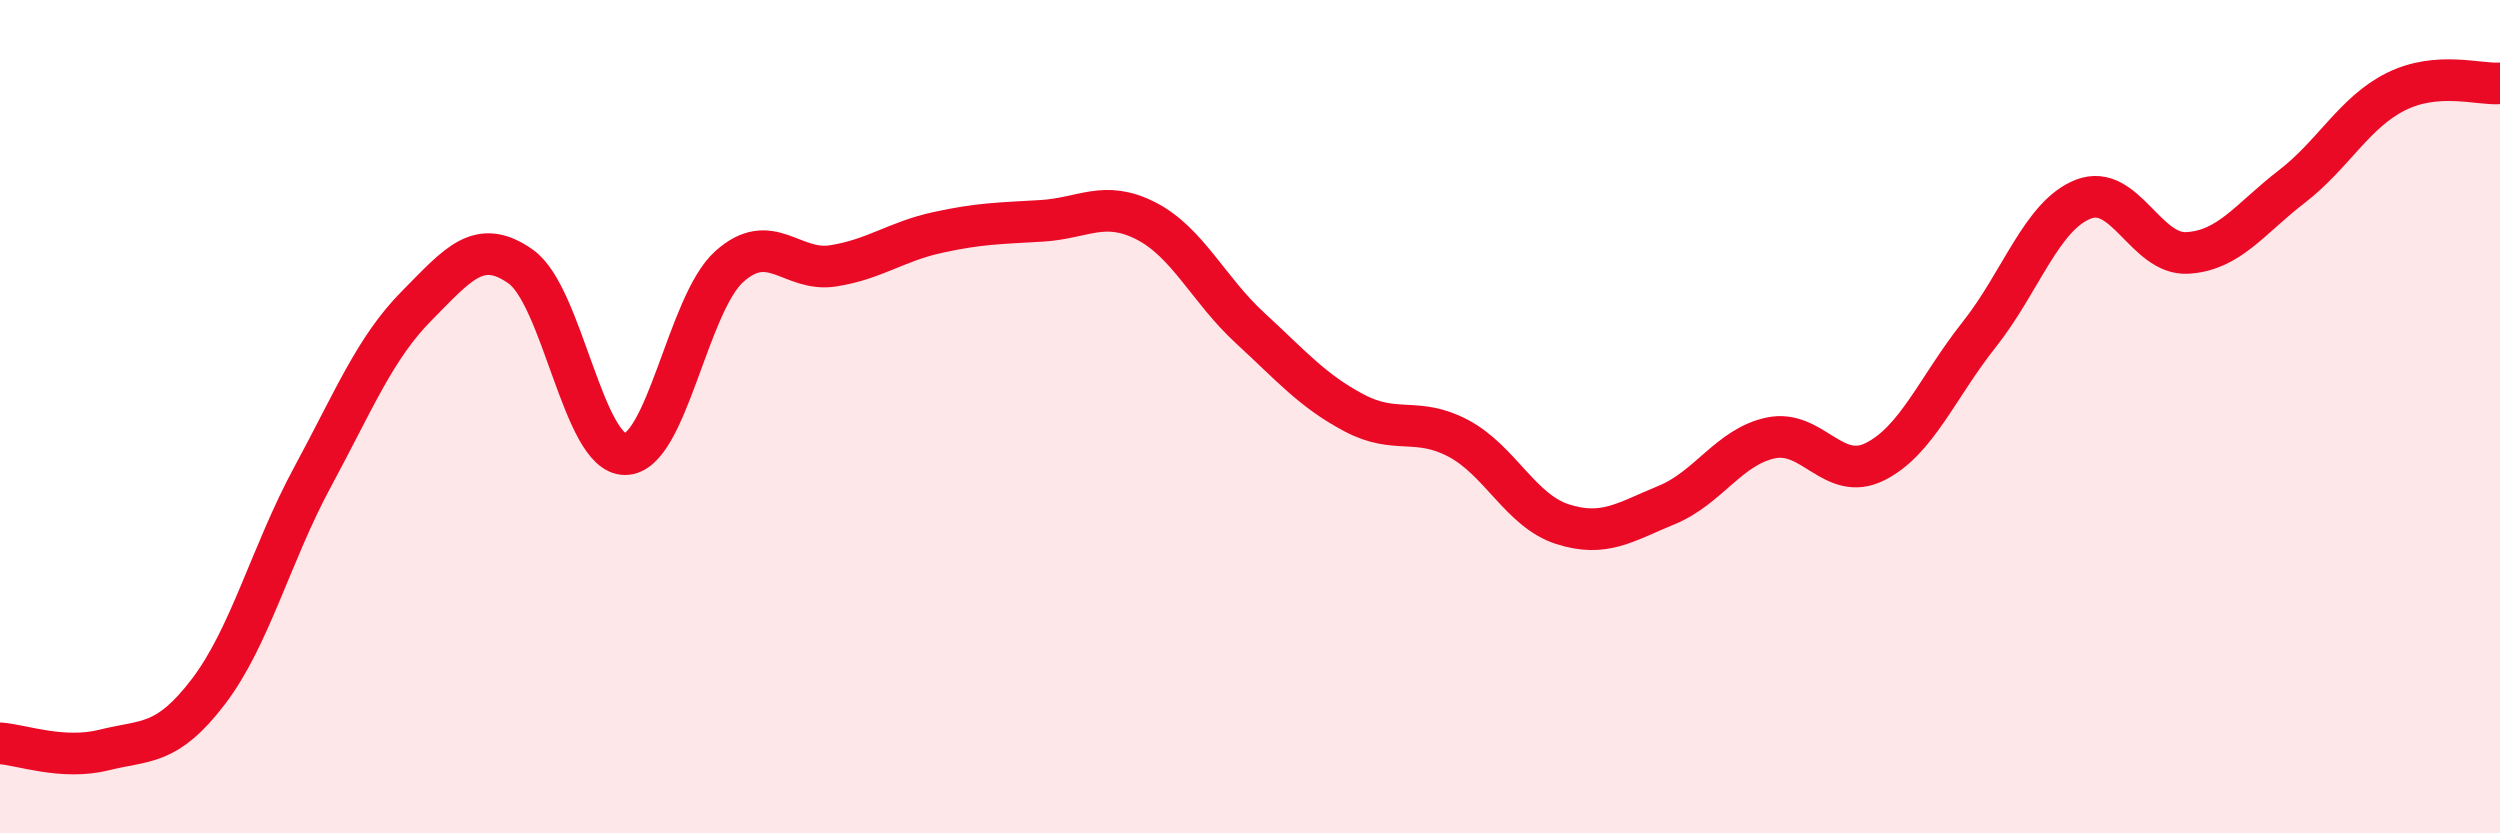
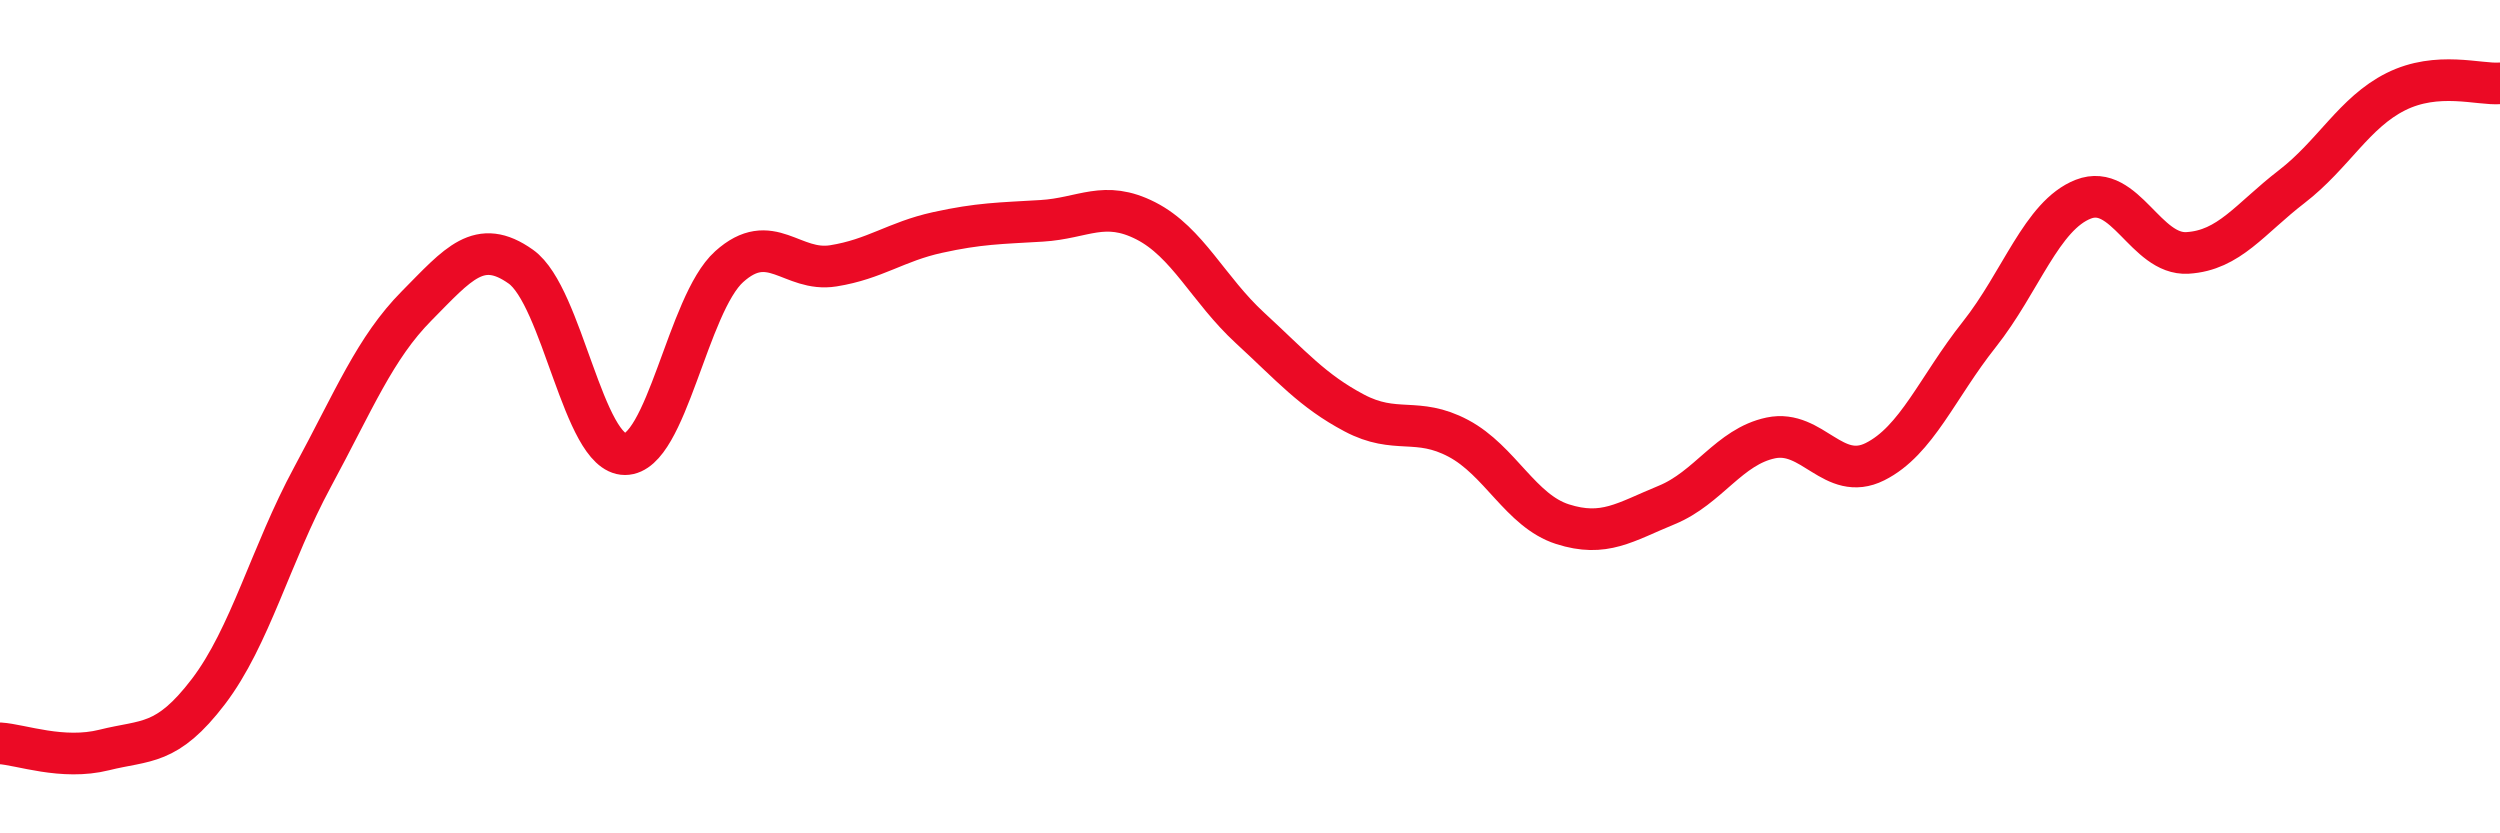
<svg xmlns="http://www.w3.org/2000/svg" width="60" height="20" viewBox="0 0 60 20">
-   <path d="M 0,17.84 C 0.5,17.87 1.5,18.25 2.5,18 C 3.5,17.75 4,17.91 5,16.6 C 6,15.29 6.5,13.3 7.5,11.45 C 8.5,9.6 9,8.35 10,7.34 C 11,6.33 11.5,5.69 12.5,6.4 C 13.5,7.11 14,10.9 15,10.9 C 16,10.9 16.5,7.3 17.5,6.4 C 18.5,5.5 19,6.54 20,6.38 C 21,6.22 21.5,5.8 22.5,5.58 C 23.5,5.36 24,5.36 25,5.3 C 26,5.24 26.5,4.79 27.5,5.3 C 28.5,5.81 29,6.95 30,7.87 C 31,8.79 31.5,9.38 32.5,9.91 C 33.5,10.44 34,9.99 35,10.52 C 36,11.05 36.5,12.26 37.5,12.58 C 38.5,12.9 39,12.53 40,12.12 C 41,11.71 41.5,10.72 42.5,10.51 C 43.5,10.3 44,11.58 45,11.08 C 46,10.58 46.5,9.29 47.5,8.03 C 48.5,6.77 49,5.17 50,4.78 C 51,4.39 51.5,6.13 52.5,6.07 C 53.5,6.01 54,5.25 55,4.48 C 56,3.71 56.5,2.7 57.5,2.2 C 58.5,1.7 59.5,2.04 60,2L60 20L0 20Z" fill="#EB0A25" opacity="0.1" stroke-linecap="round" stroke-linejoin="round" />
  <path d="M 0,17.84 C 0.5,17.87 1.5,18.25 2.5,18 C 3.5,17.75 4,17.91 5,16.6 C 6,15.29 6.5,13.3 7.5,11.45 C 8.5,9.6 9,8.35 10,7.34 C 11,6.33 11.5,5.69 12.5,6.4 C 13.5,7.11 14,10.9 15,10.9 C 16,10.9 16.5,7.3 17.5,6.4 C 18.5,5.5 19,6.54 20,6.38 C 21,6.22 21.5,5.8 22.5,5.58 C 23.5,5.36 24,5.36 25,5.3 C 26,5.24 26.5,4.79 27.5,5.3 C 28.5,5.81 29,6.95 30,7.87 C 31,8.79 31.5,9.38 32.5,9.91 C 33.5,10.44 34,9.99 35,10.52 C 36,11.05 36.5,12.26 37.5,12.58 C 38.5,12.9 39,12.53 40,12.12 C 41,11.71 41.5,10.72 42.5,10.51 C 43.5,10.3 44,11.58 45,11.08 C 46,10.58 46.5,9.29 47.5,8.03 C 48.5,6.77 49,5.17 50,4.78 C 51,4.39 51.5,6.13 52.5,6.07 C 53.5,6.01 54,5.25 55,4.48 C 56,3.71 56.5,2.7 57.5,2.2 C 58.5,1.7 59.5,2.04 60,2" stroke="#EB0A25" stroke-width="1" fill="none" stroke-linecap="round" stroke-linejoin="round" />
</svg>